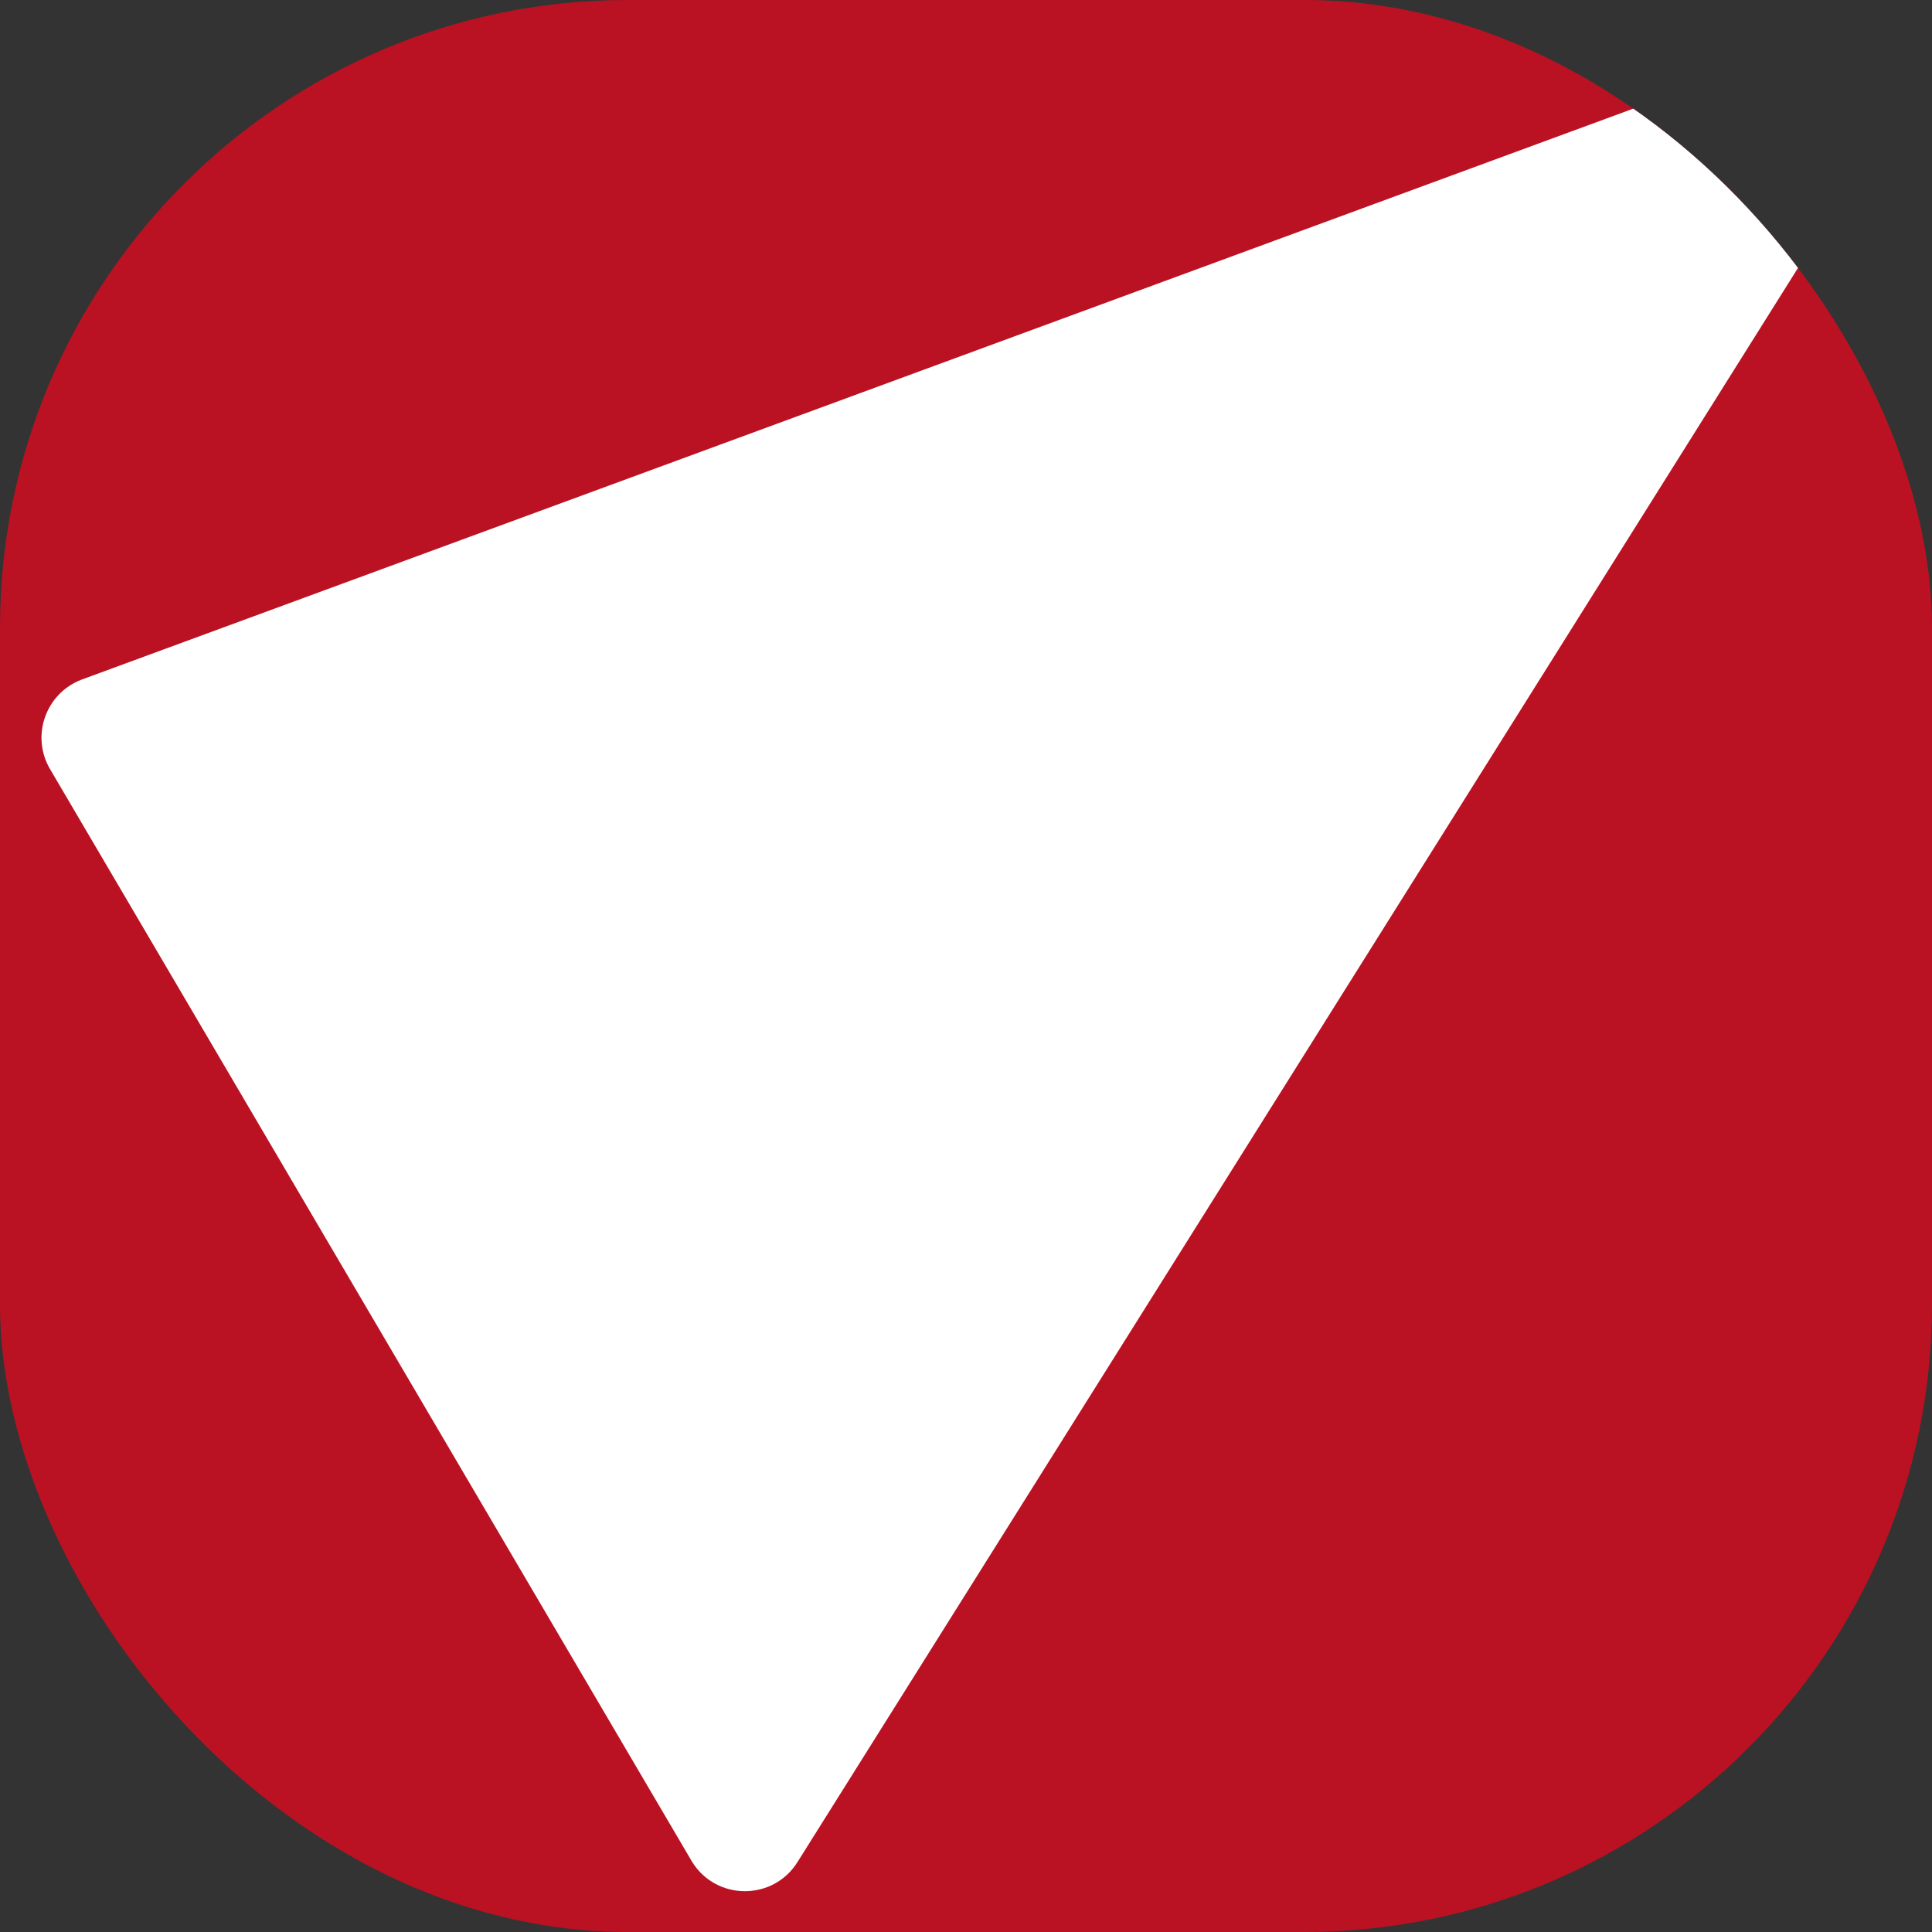
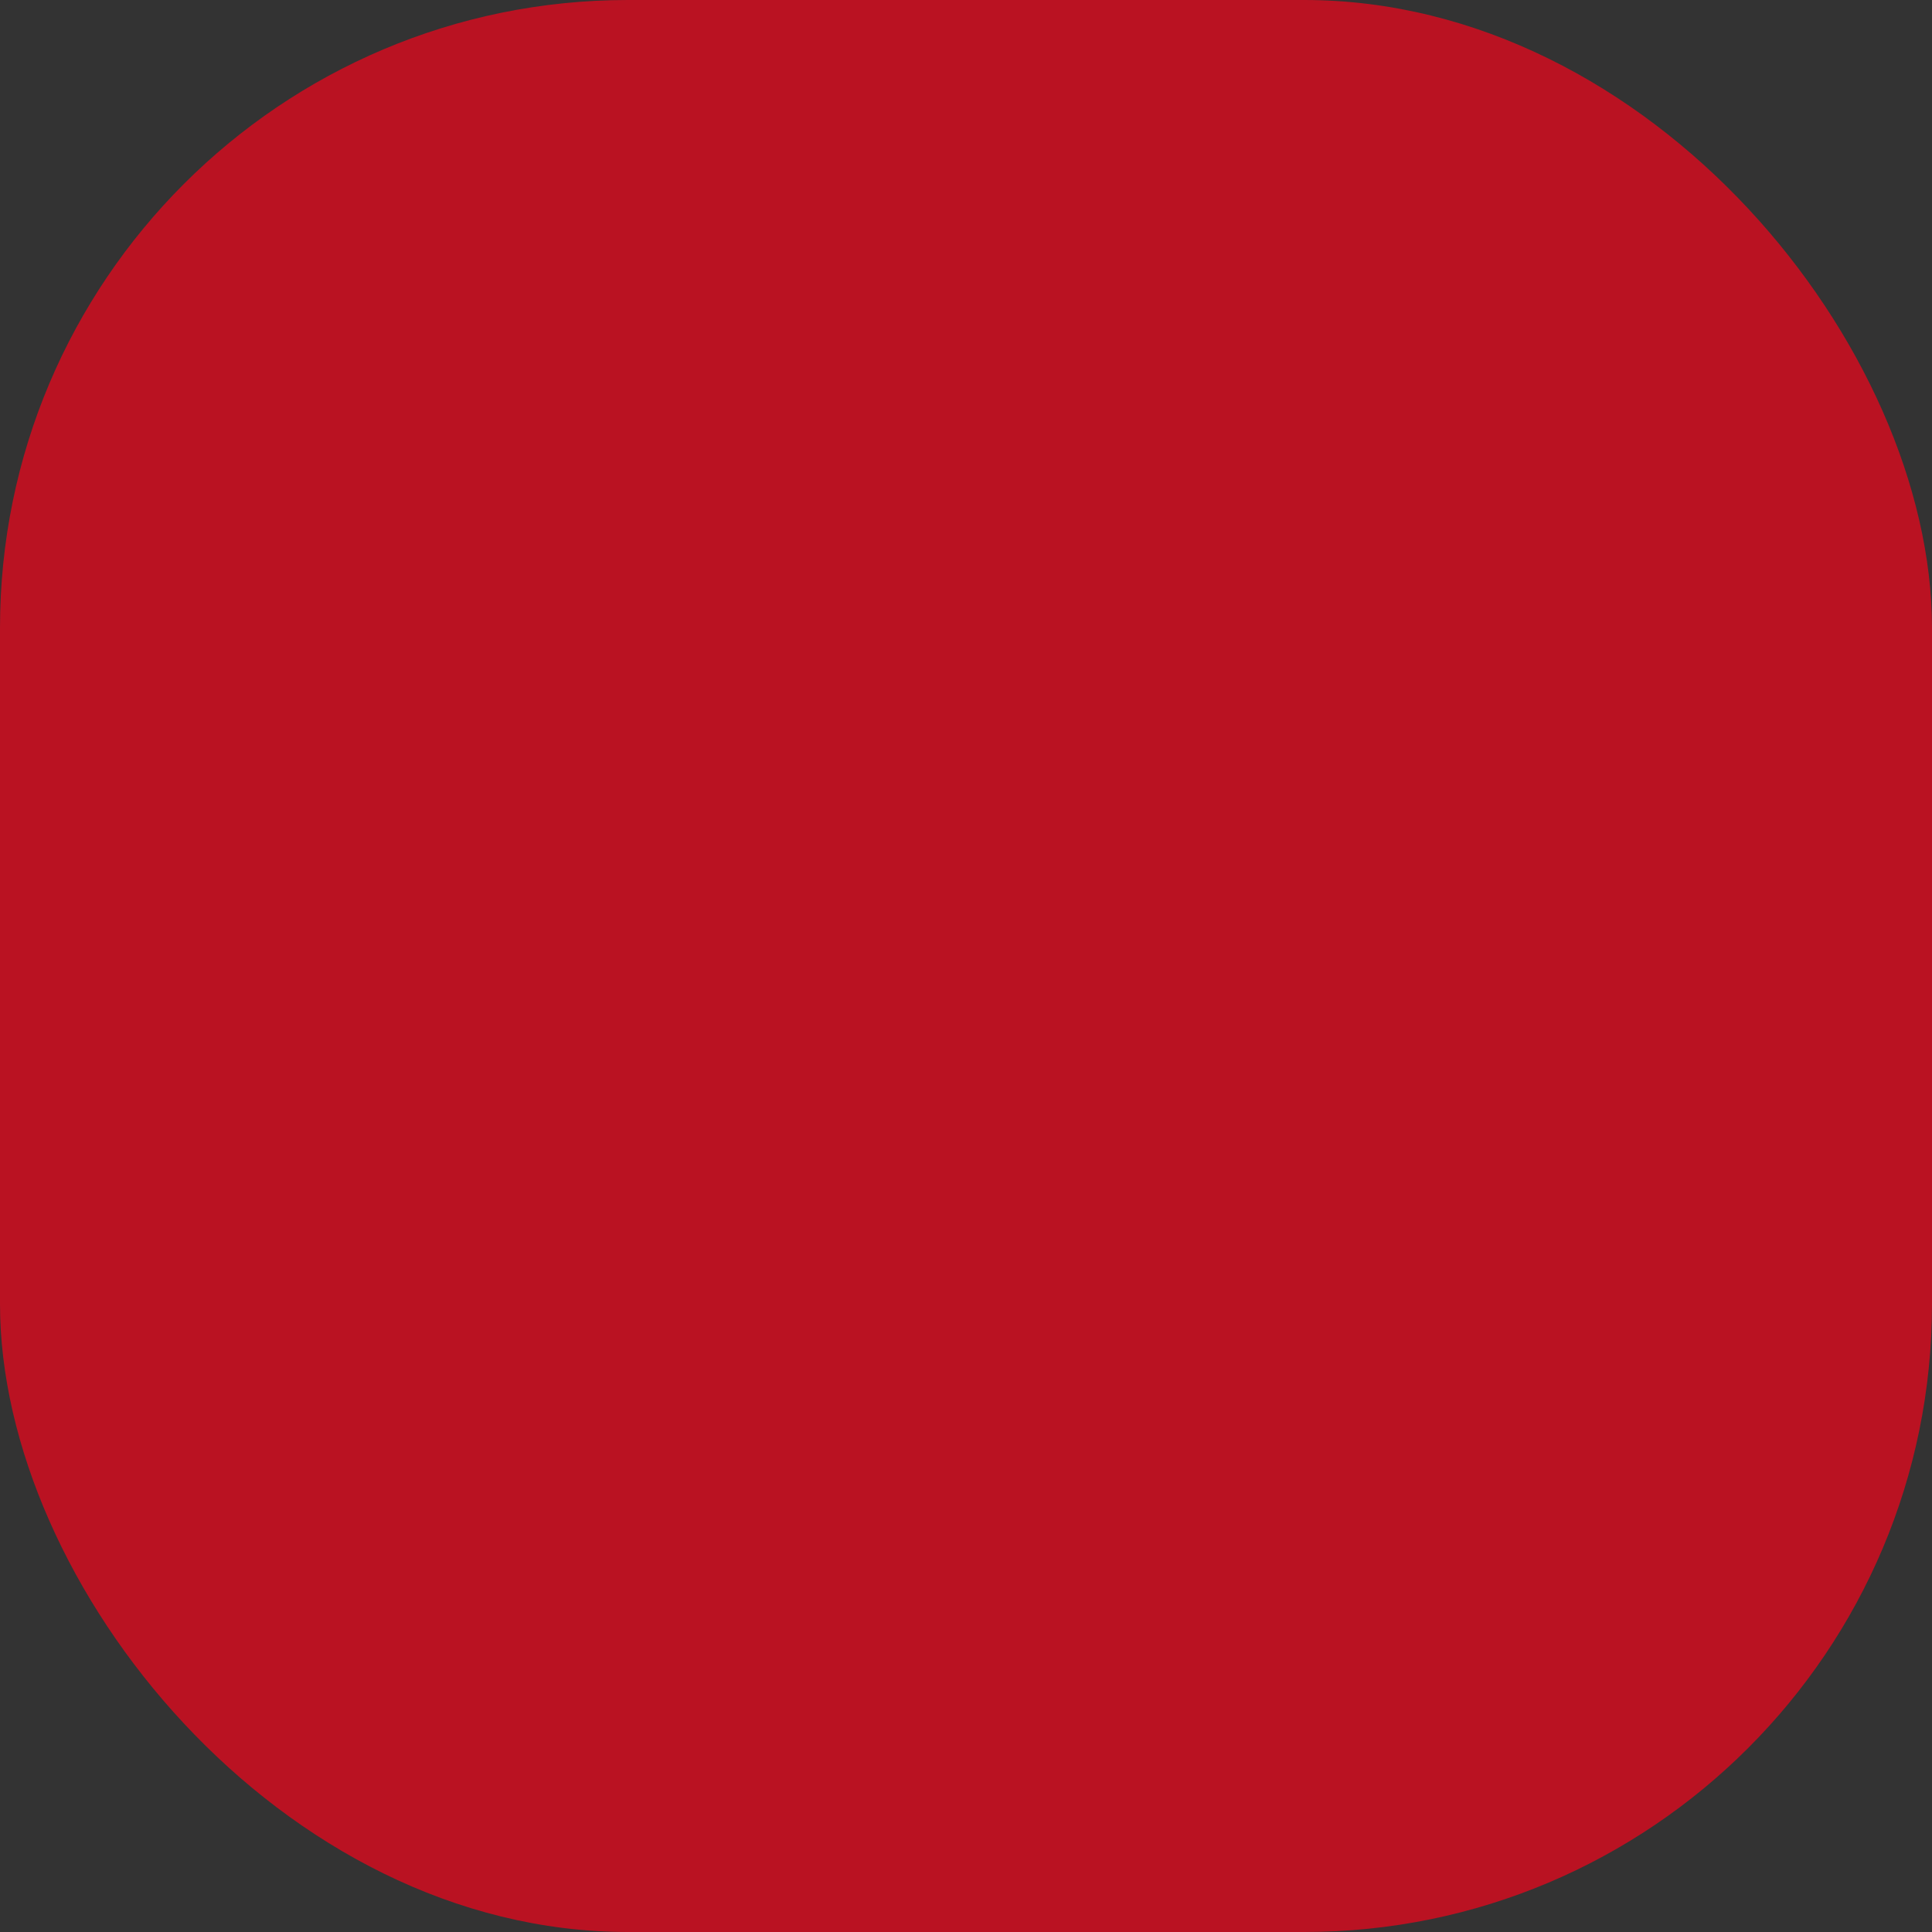
<svg xmlns="http://www.w3.org/2000/svg" width="40" height="40" viewBox="0 0 40 40" fill="none">
  <rect x="0" y="0" width="40" height="40" fill="#333333" stroke="none" />
  <g clip-path="url(#clip0_2823_589)">
    <rect width="40" height="40" rx="13" fill="#BA1222" />
-     <path d="M37.861 0.845C37.709 0.845 37.55 0.873 37.39 0.934L1.686 14.072C0.934 14.36 0.628 15.261 1.05 15.947L14.327 38.543C14.578 38.951 15 39.155 15.422 39.155C15.843 39.155 16.264 38.952 16.515 38.546L38.943 2.811C39.5 1.911 38.8 0.845 37.861 0.845Z" fill="white" />
  </g>
  <defs>
    <clipPath id="clip0_2823_589">
      <rect width="40" height="40" rx="13" fill="white" />
    </clipPath>
  </defs>
</svg>